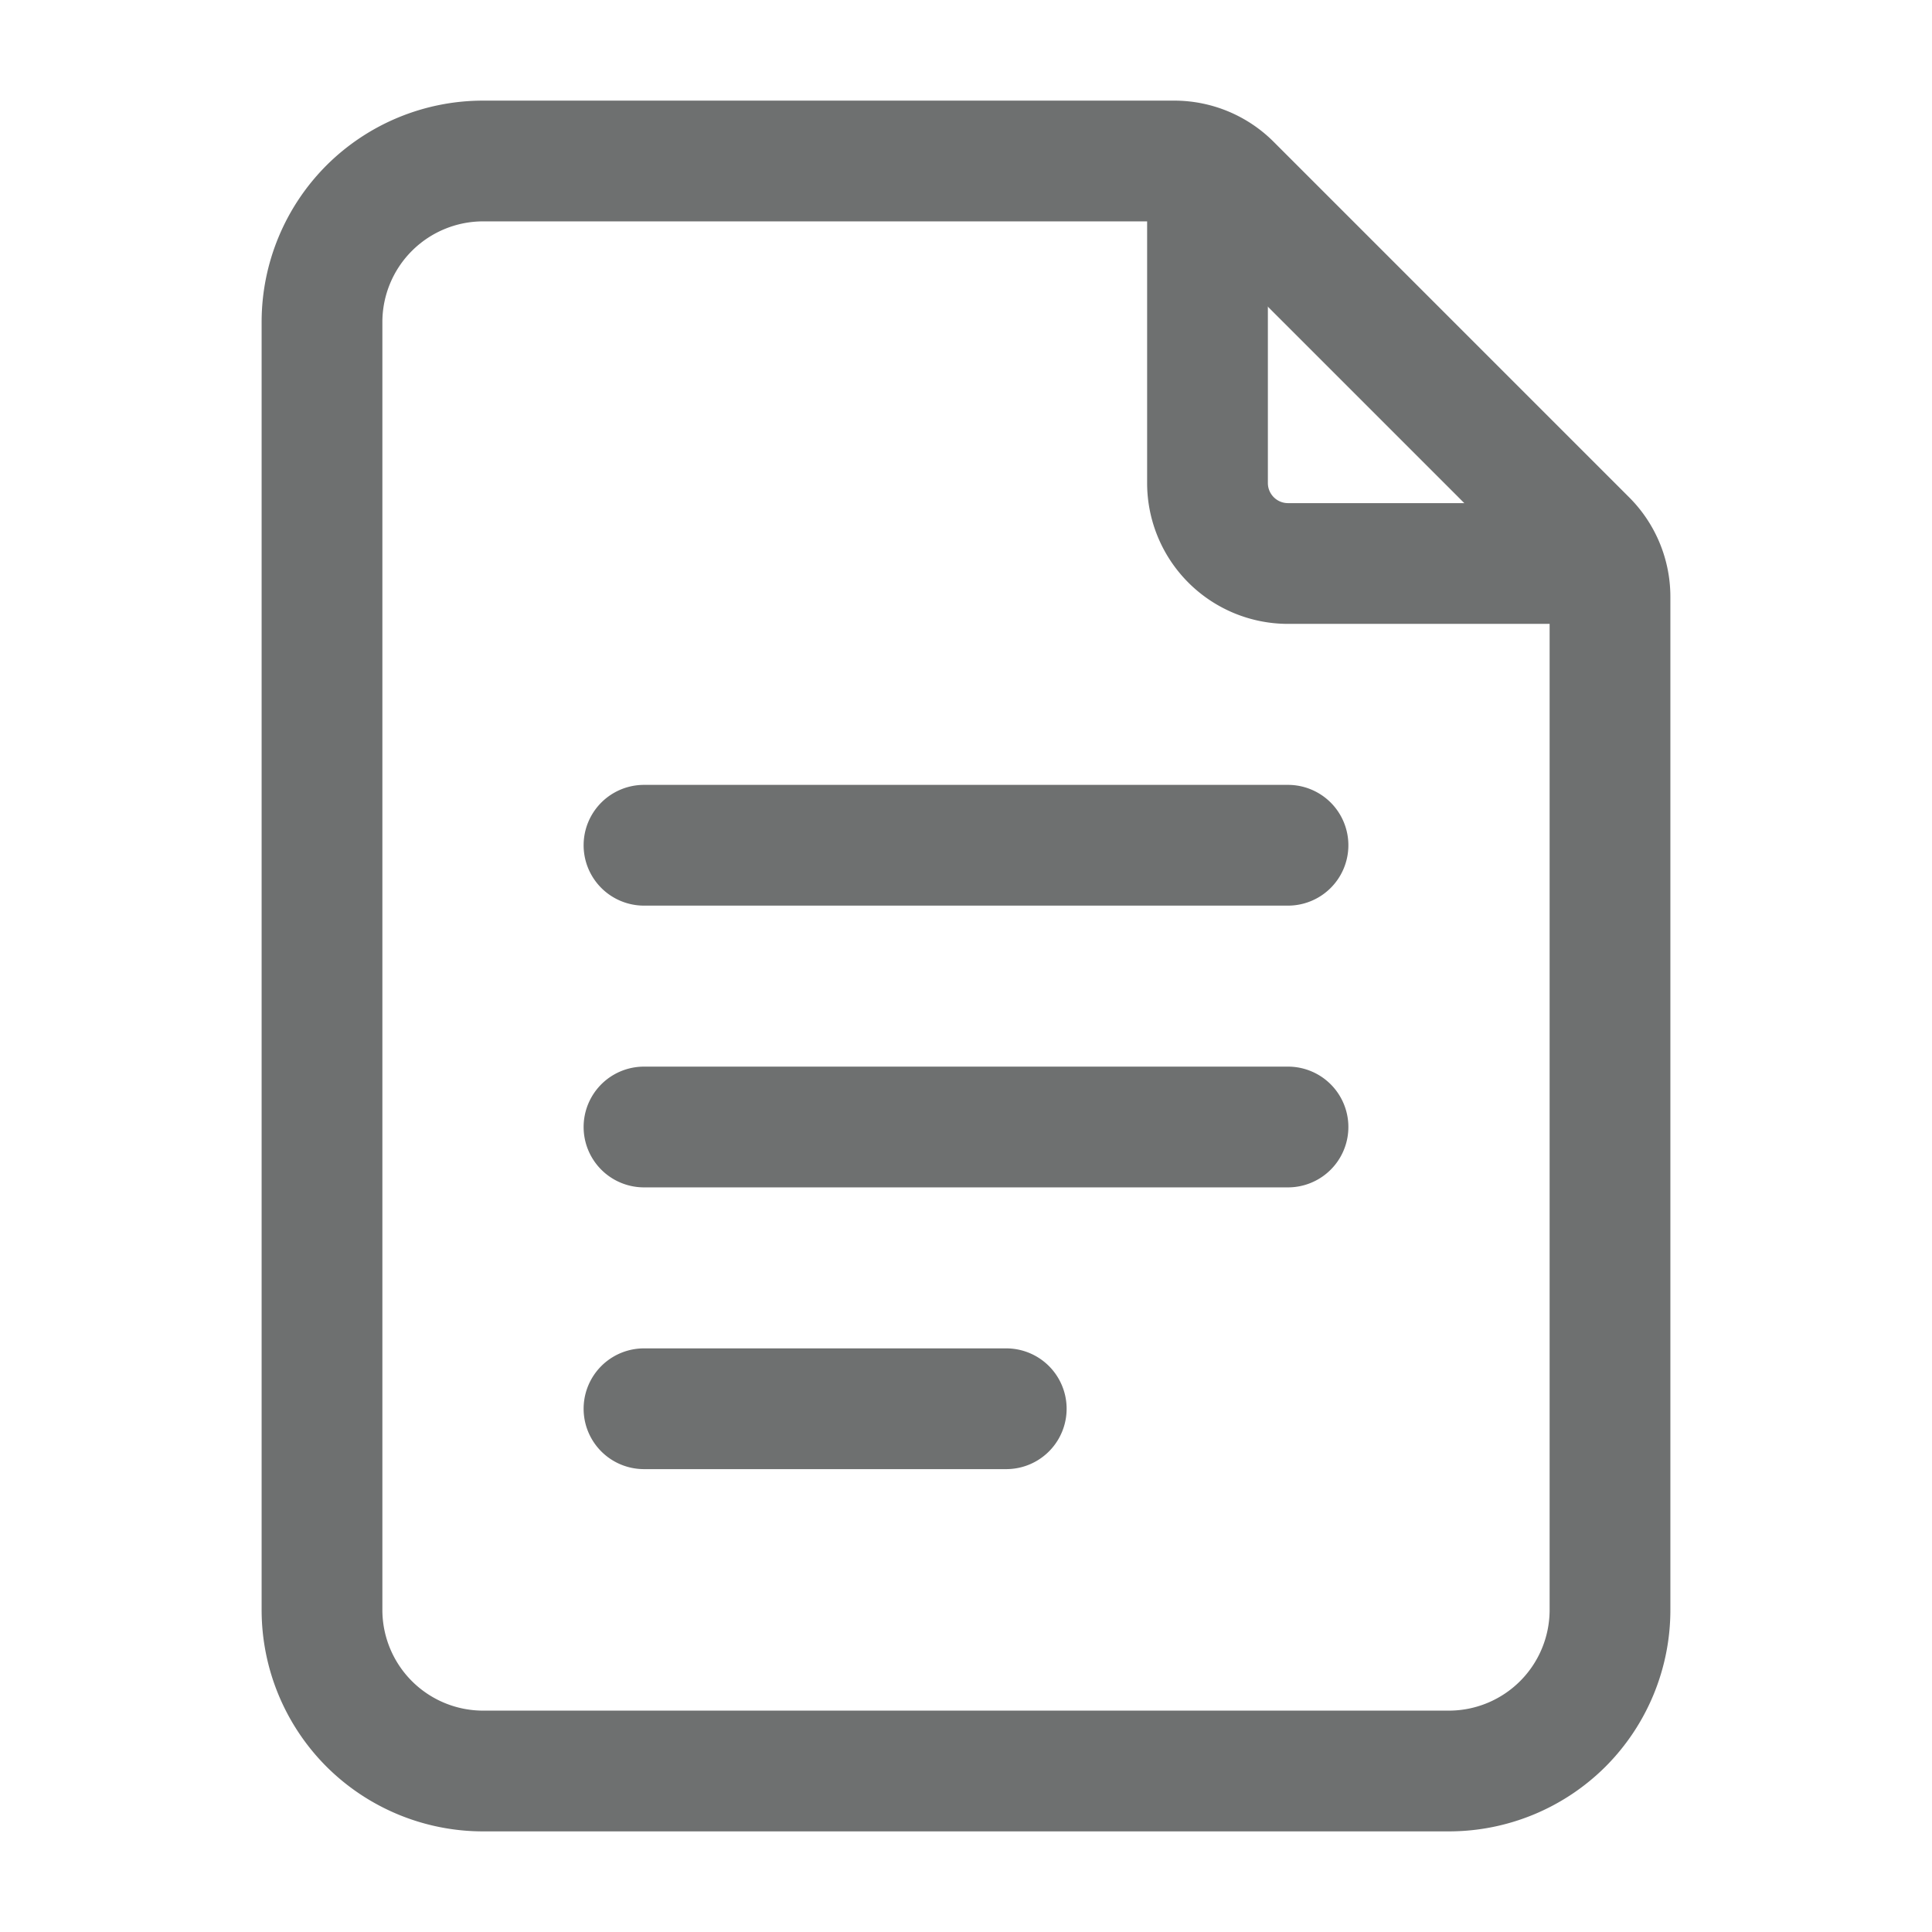
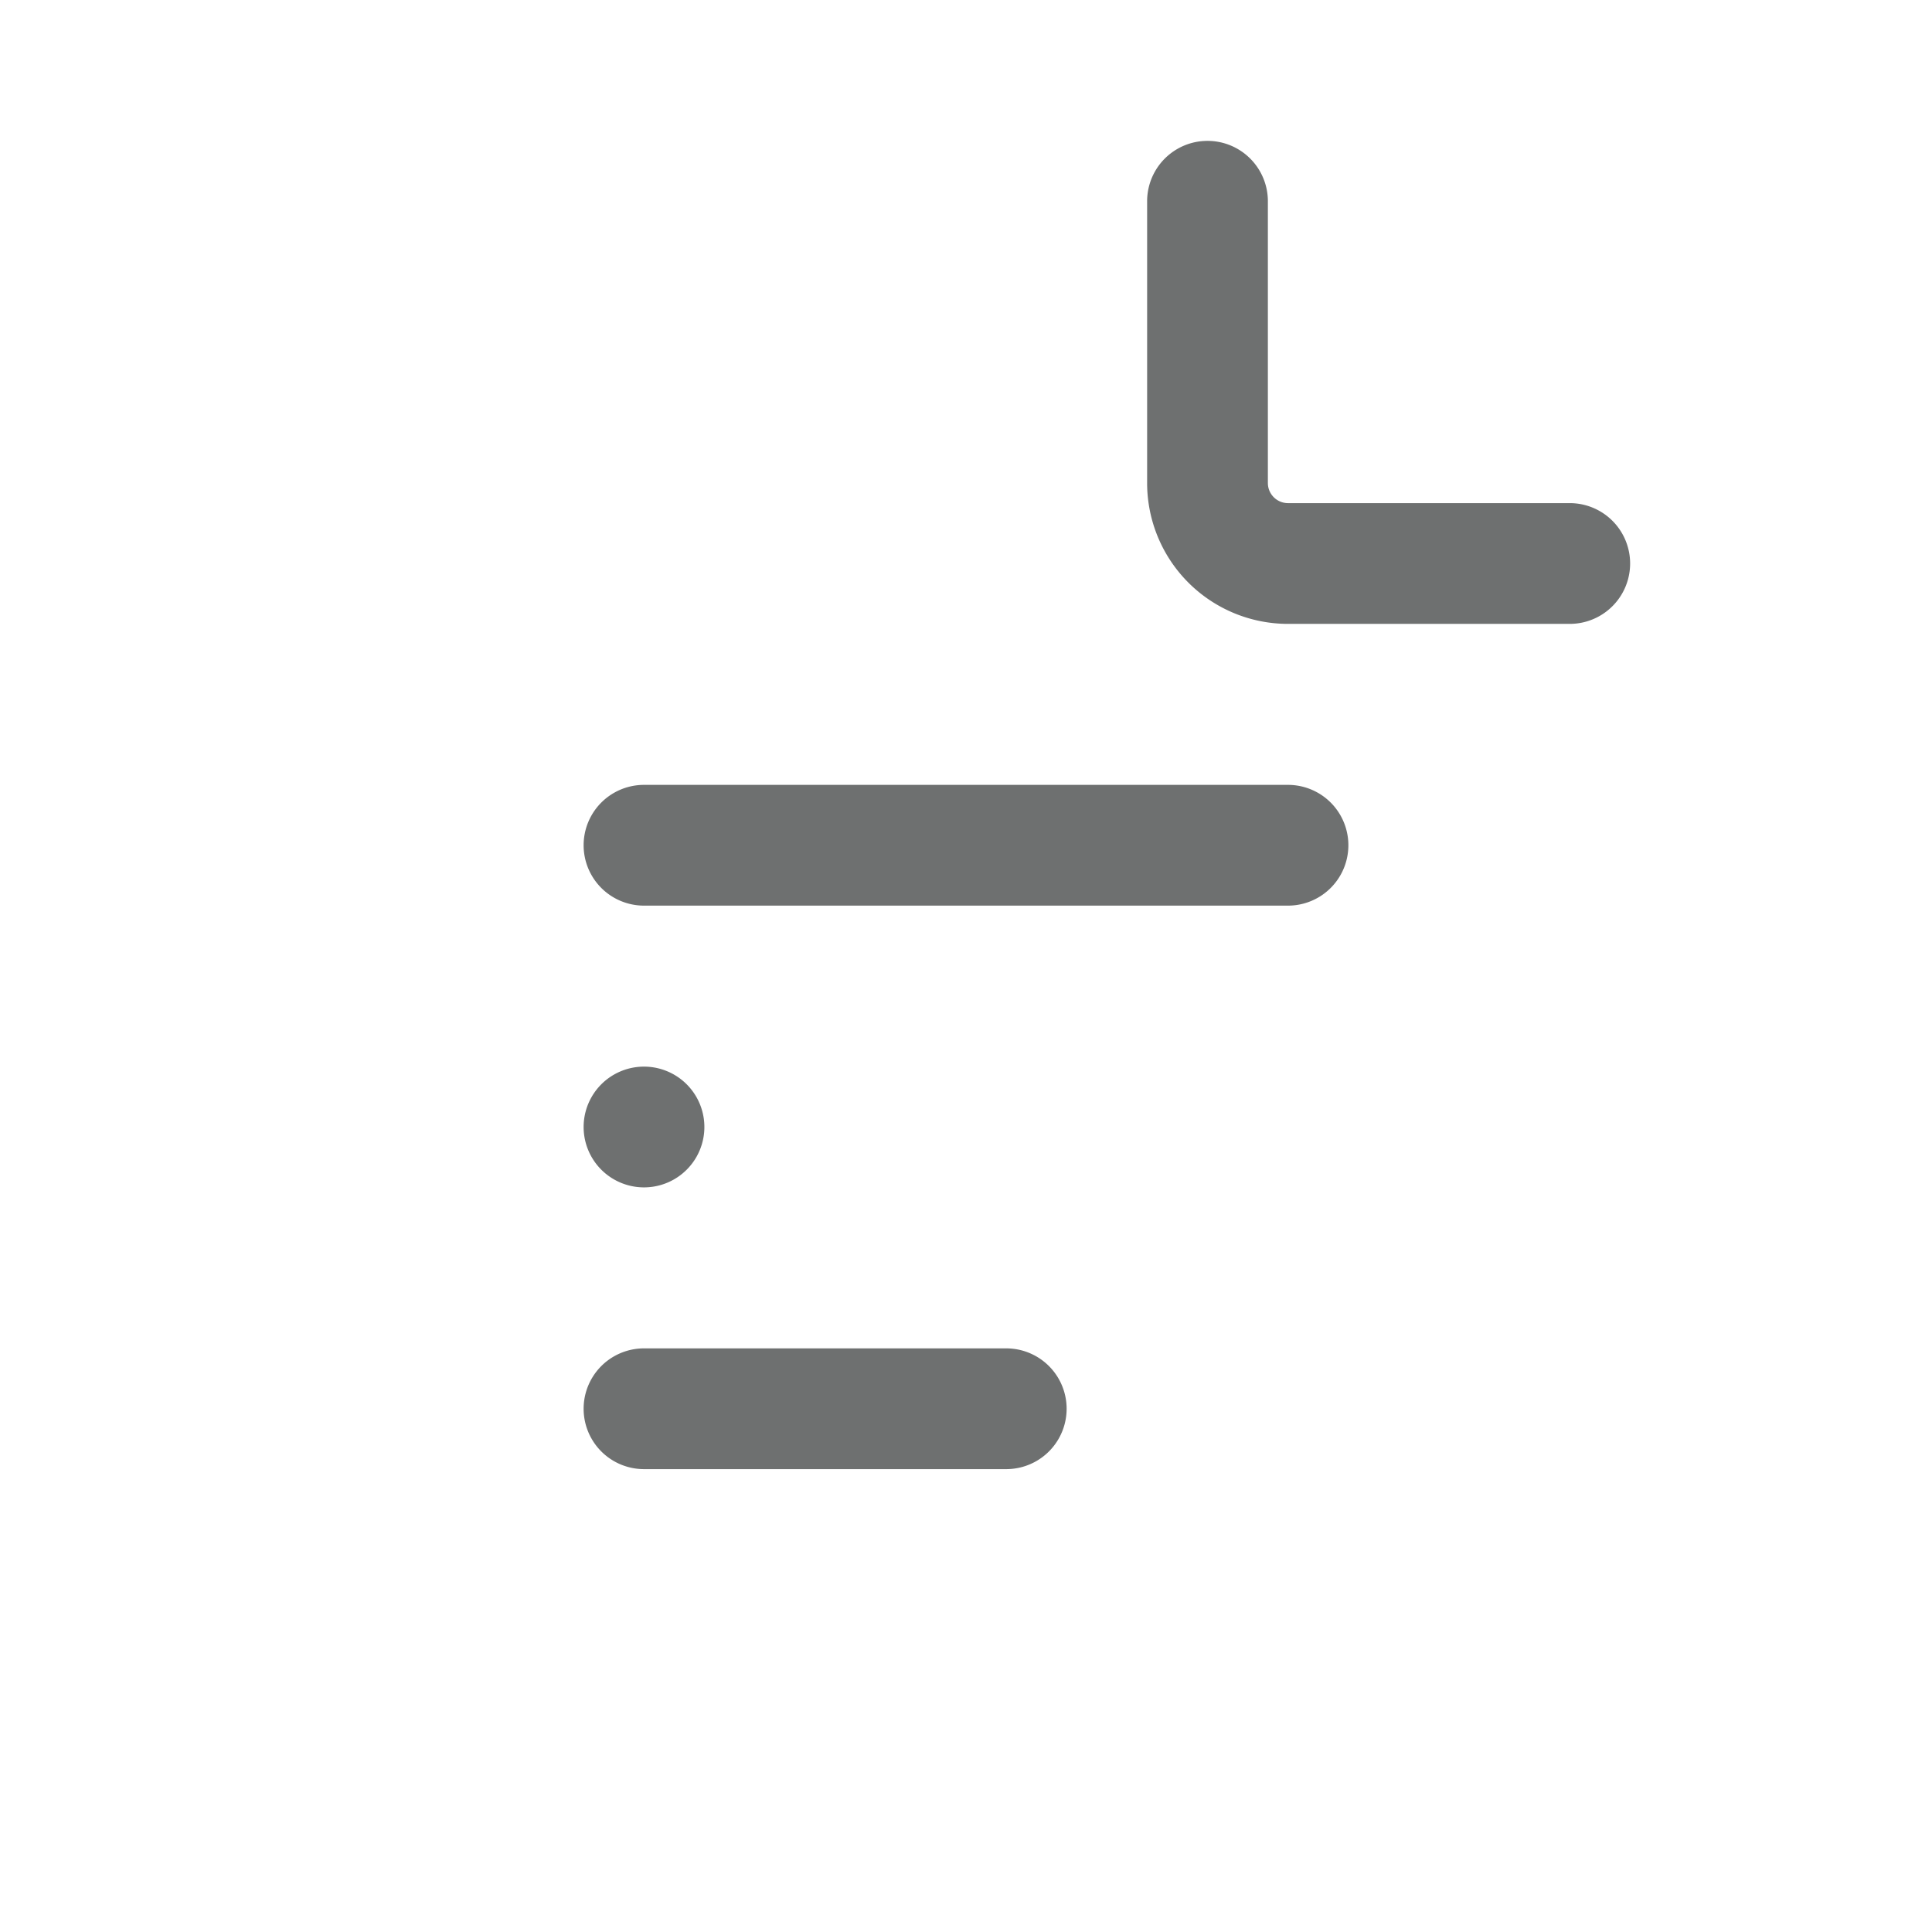
<svg xmlns="http://www.w3.org/2000/svg" version="1.1" width="24" height="24" x="0" y="0" viewBox="0 0 24 24" style="enable-background:new 0 0 512 512" xml:space="preserve" fill-rule="evenodd" class="">
  <g>
-     <path d="M20.75 20c0 .729-.29 1.429-.805 1.945A2.755 2.755 0 0 1 18 22.75H6c-.729 0-1.429-.29-1.945-.805A2.755 2.755 0 0 1 3.25 20V4c0-.729.29-1.429.805-1.945A2.755 2.755 0 0 1 6 1.25h8.586c.464 0 .909.184 1.237.513l4.414 4.414c.329.328.513.773.513 1.237zm-1.5 0V7.414a.25.25 0 0 0-.073-.177l-4.414-4.414a.25.25 0 0 0-.177-.073H6A1.252 1.252 0 0 0 4.75 4v16A1.252 1.252 0 0 0 6 21.25h12A1.252 1.252 0 0 0 19.25 20z" fill="#6e7070" opacity="1" data-original="#000000" class="" />
-     <path d="M14.25 2.5a.75.75 0 0 1 1.5 0V6c0 .138.112.25.25.25h3.5a.75.75 0 0 1 0 1.5H16A1.75 1.75 0 0 1 14.25 6zM8 11.25a.75.75 0 0 1 0-1.5h8a.75.75 0 0 1 0 1.5zM8 14.75a.75.75 0 0 1 0-1.5h8a.75.75 0 0 1 0 1.5zM8 18.25a.75.75 0 0 1 0-1.5h4.5a.75.75 0 0 1 0 1.5z" fill="#6e7070" opacity="1" data-original="#000000" class="" />
+     <path d="M14.25 2.5a.75.75 0 0 1 1.5 0V6c0 .138.112.25.25.25h3.5a.75.75 0 0 1 0 1.5H16A1.75 1.75 0 0 1 14.25 6zM8 11.25a.75.75 0 0 1 0-1.5h8a.75.75 0 0 1 0 1.5zM8 14.75a.75.75 0 0 1 0-1.5a.75.75 0 0 1 0 1.5zM8 18.25a.75.75 0 0 1 0-1.5h4.5a.75.75 0 0 1 0 1.5z" fill="#6e7070" opacity="1" data-original="#000000" class="" />
  </g>
</svg>